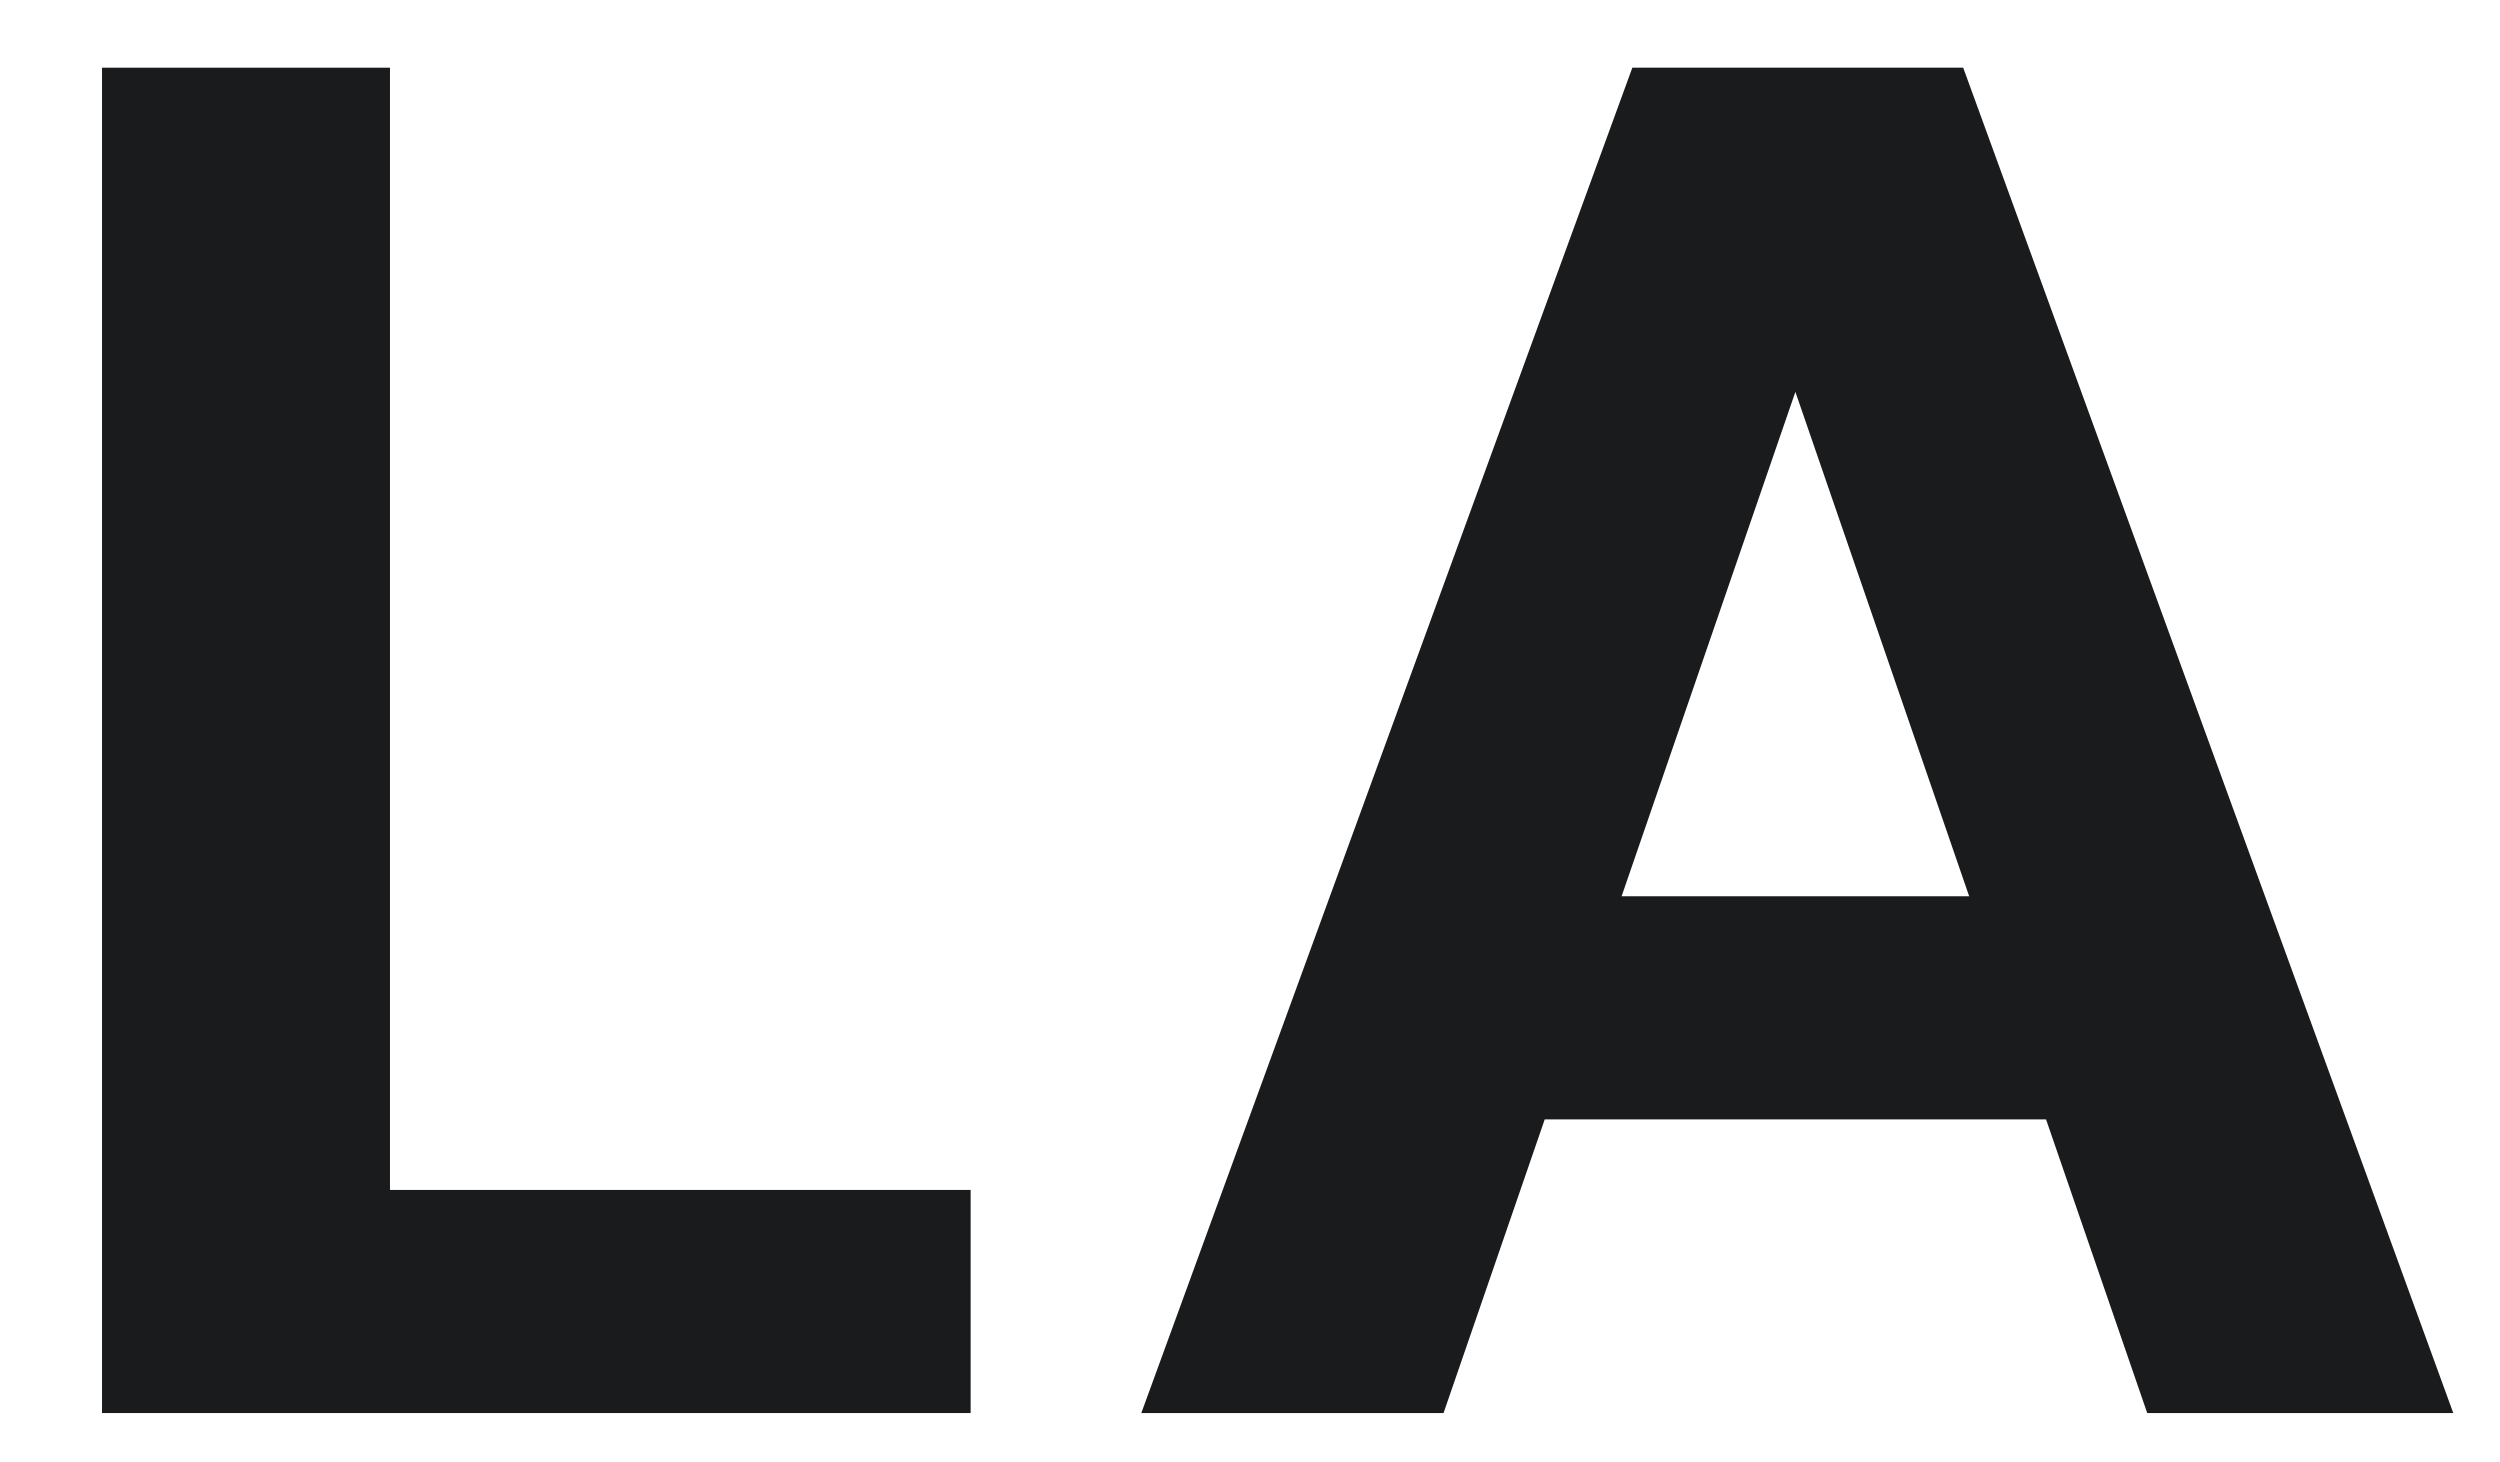
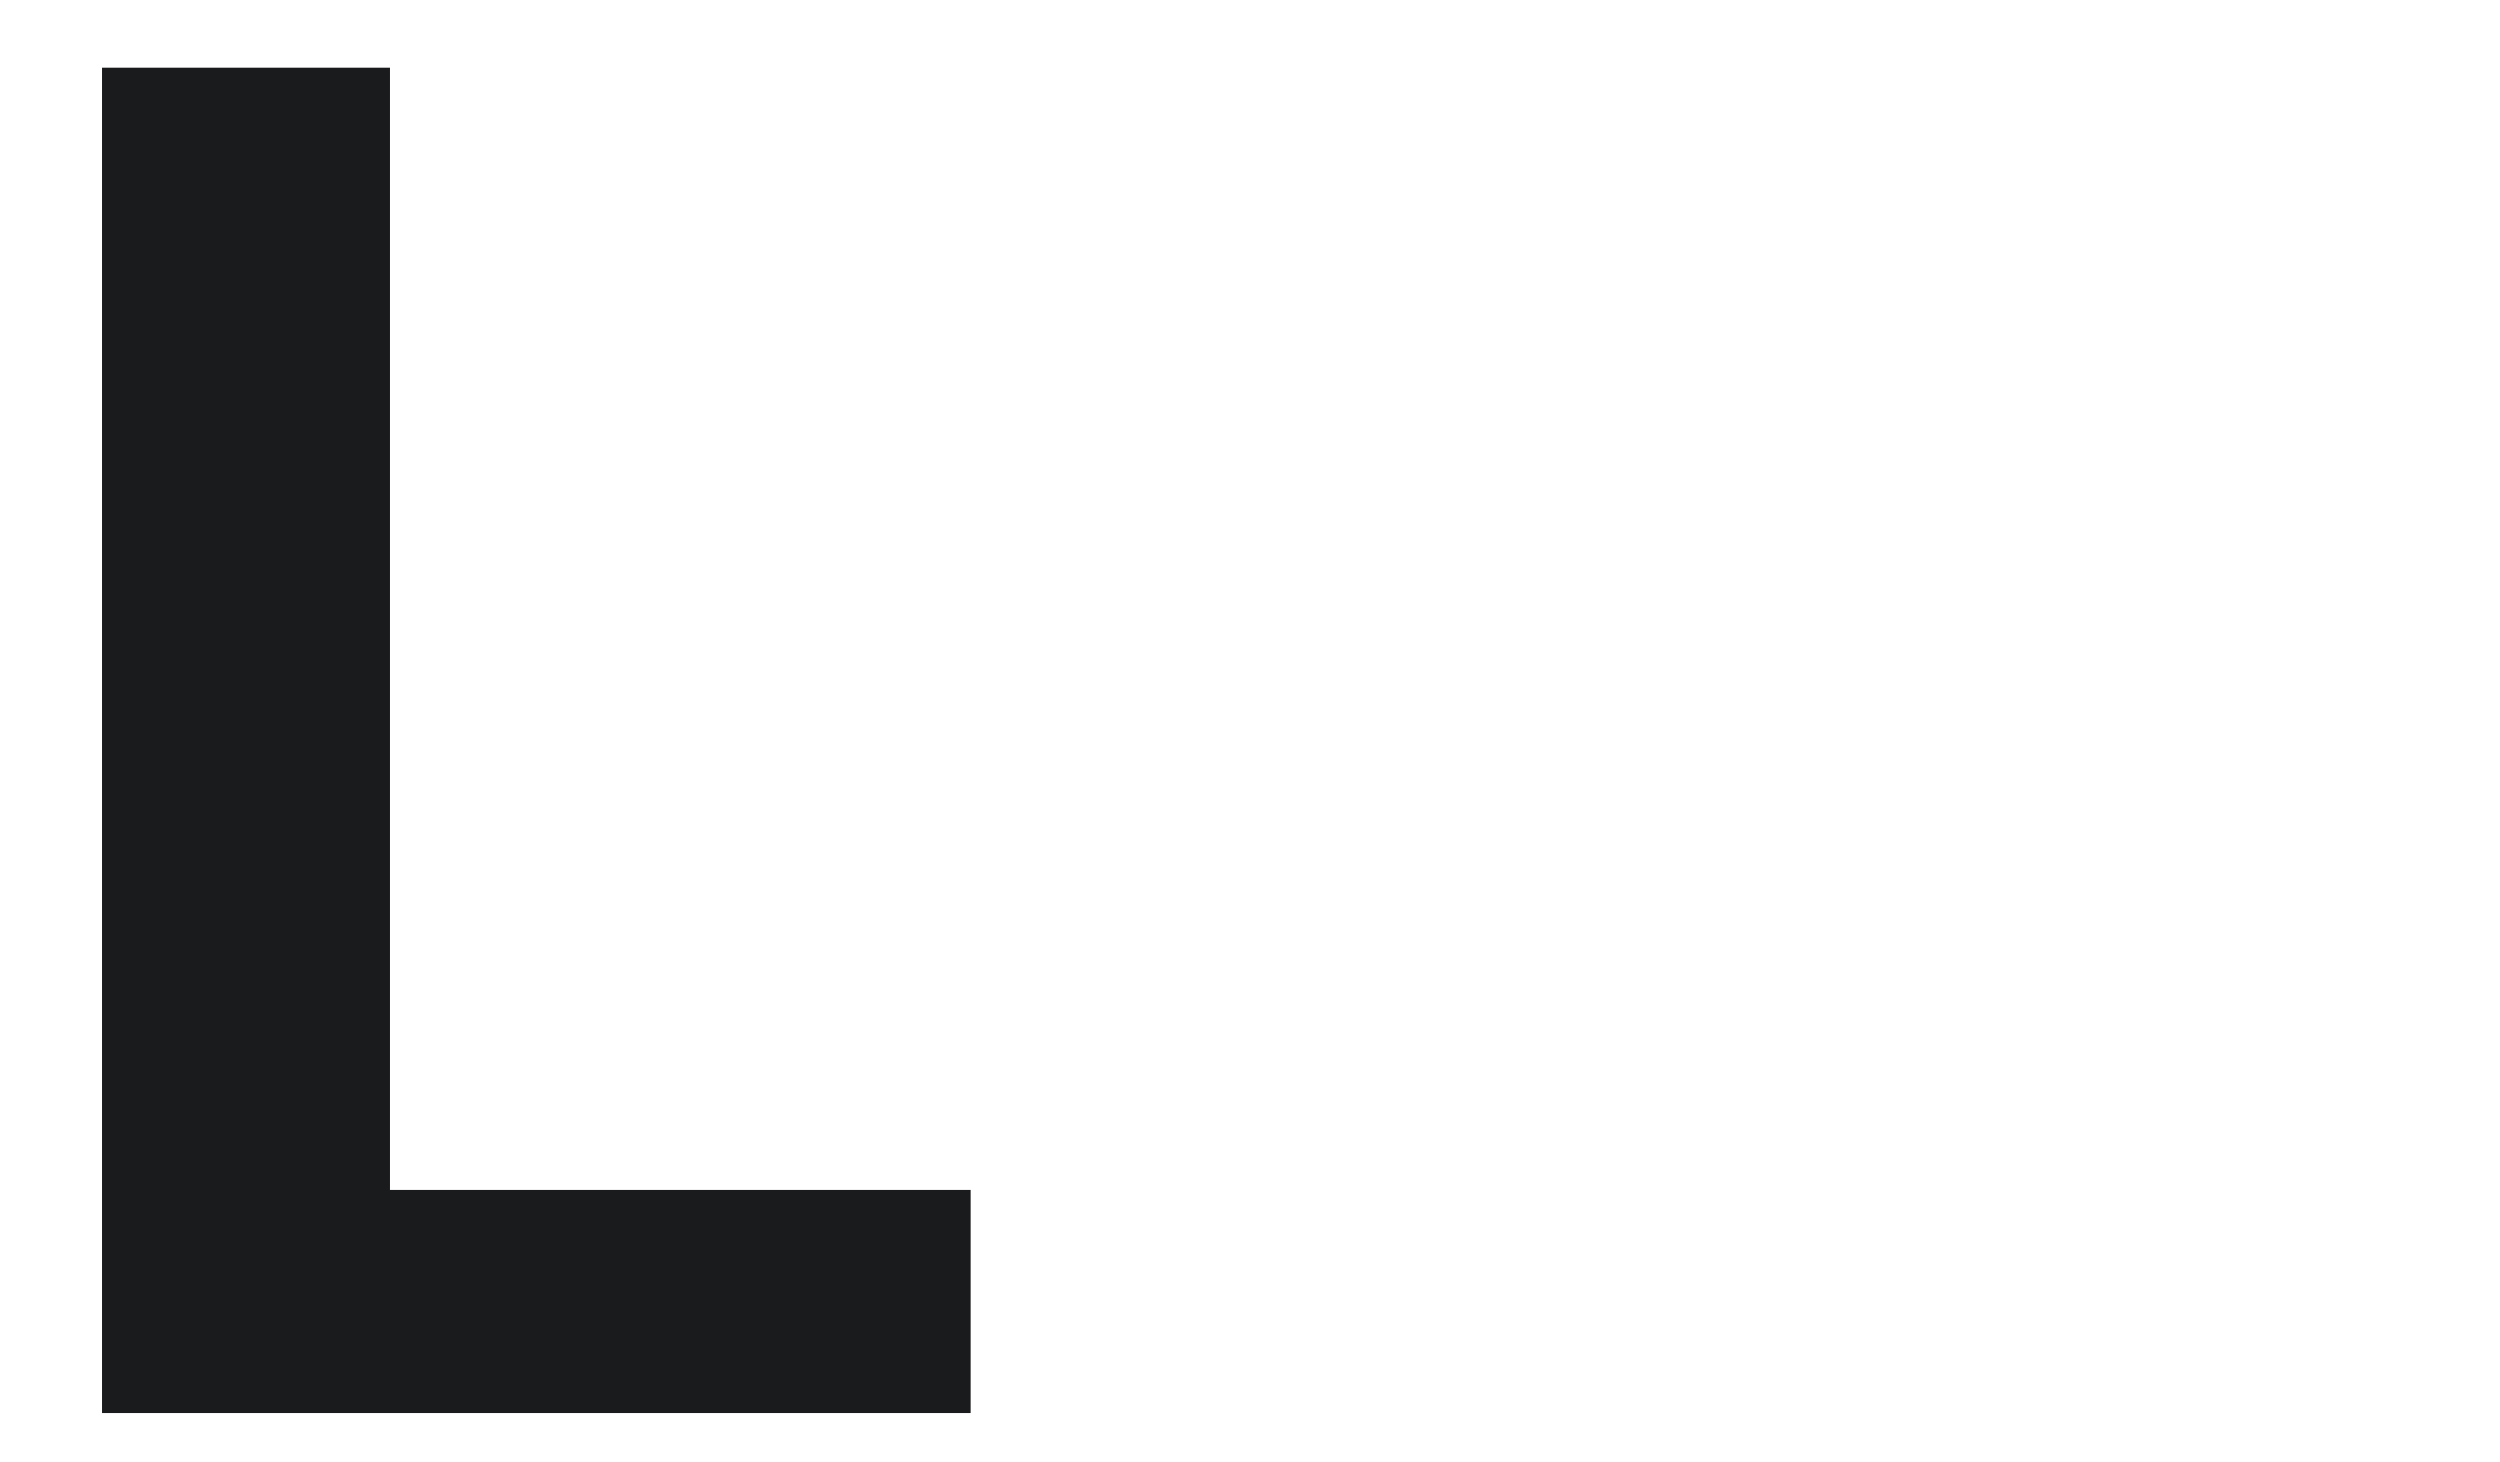
<svg xmlns="http://www.w3.org/2000/svg" version="1.1" viewBox="0 0 262.2 153.3">
  <defs>
    <style>
      .cls-1 {
        fill: #1a1b1c;
      }
    </style>
  </defs>
  <g>
    <g id="Camada_1">
      <g>
        <path class="cls-1" d="M10.7,148.2V7.1h30.2v117.7h60.9v23.4H10.7Z" />
-         <path class="cls-1" d="M119.7,148.2L171.2,7.1h34.7l51.4,141.1h-32.1l-36.9-107.1-36.9,107.1h-31.7ZM142.1,117.4l8.1-23.4h74l7.9,23.4h-89.9Z" />
      </g>
    </g>
  </g>
</svg>